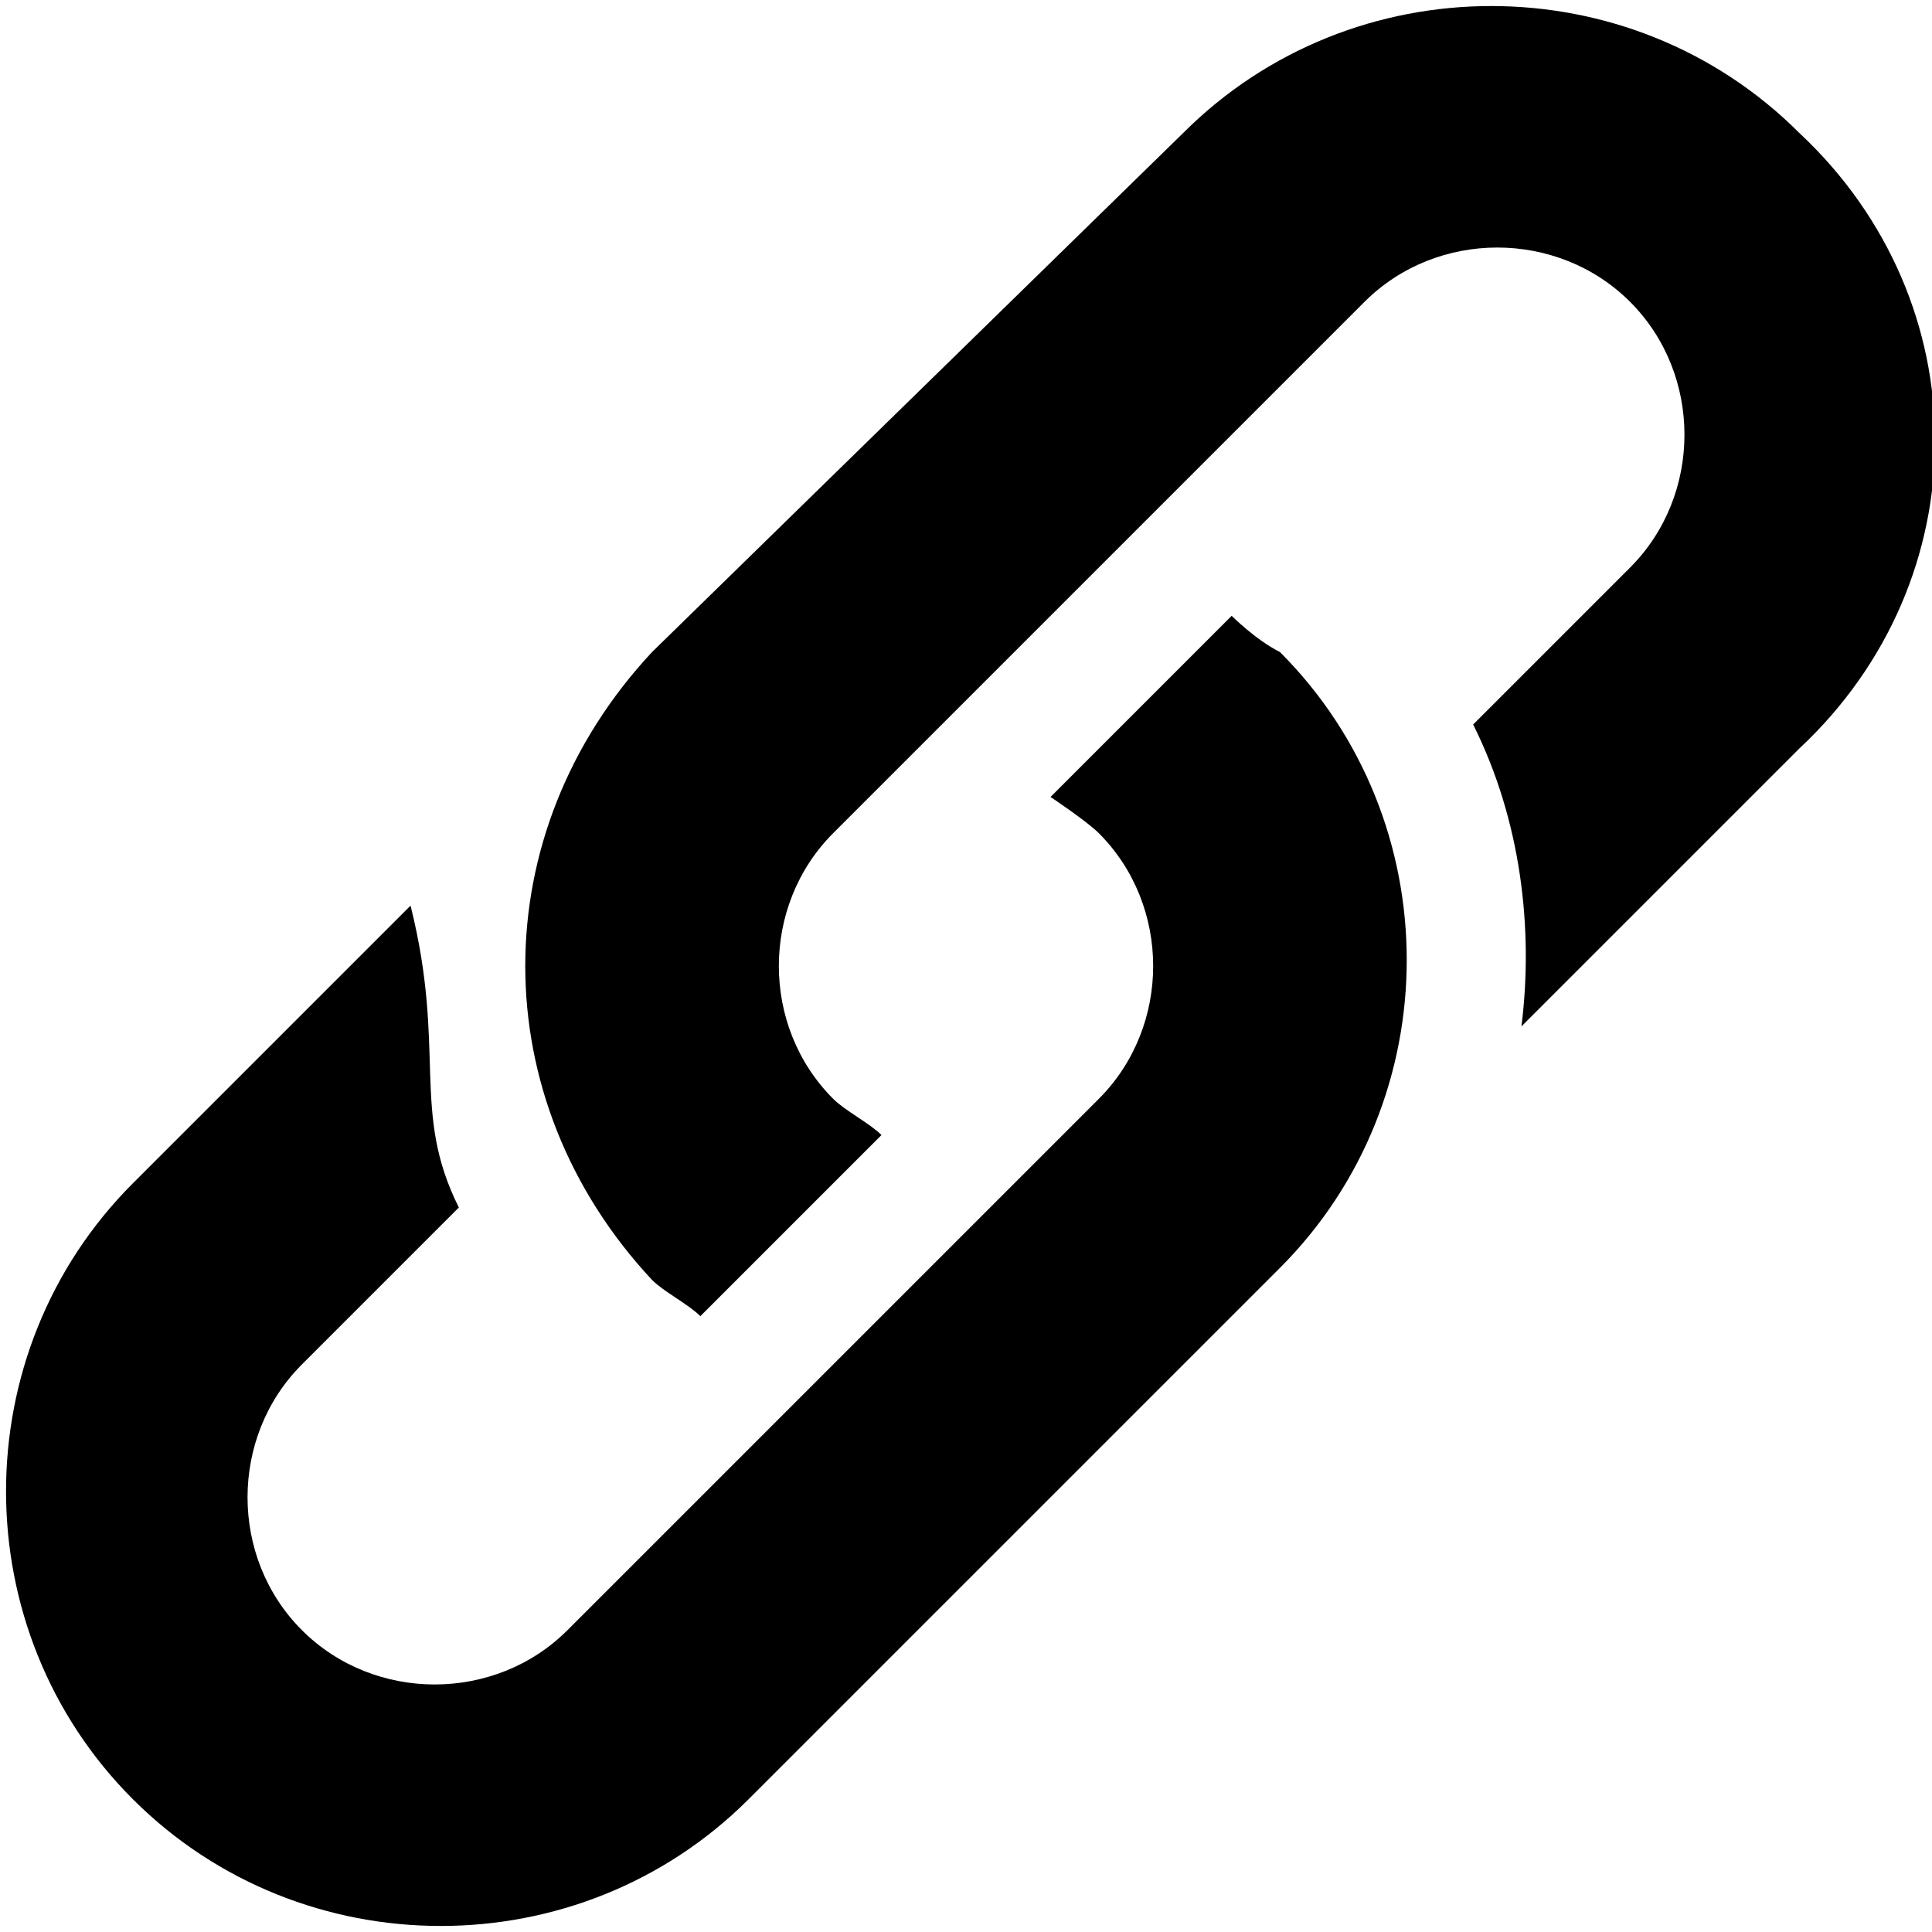
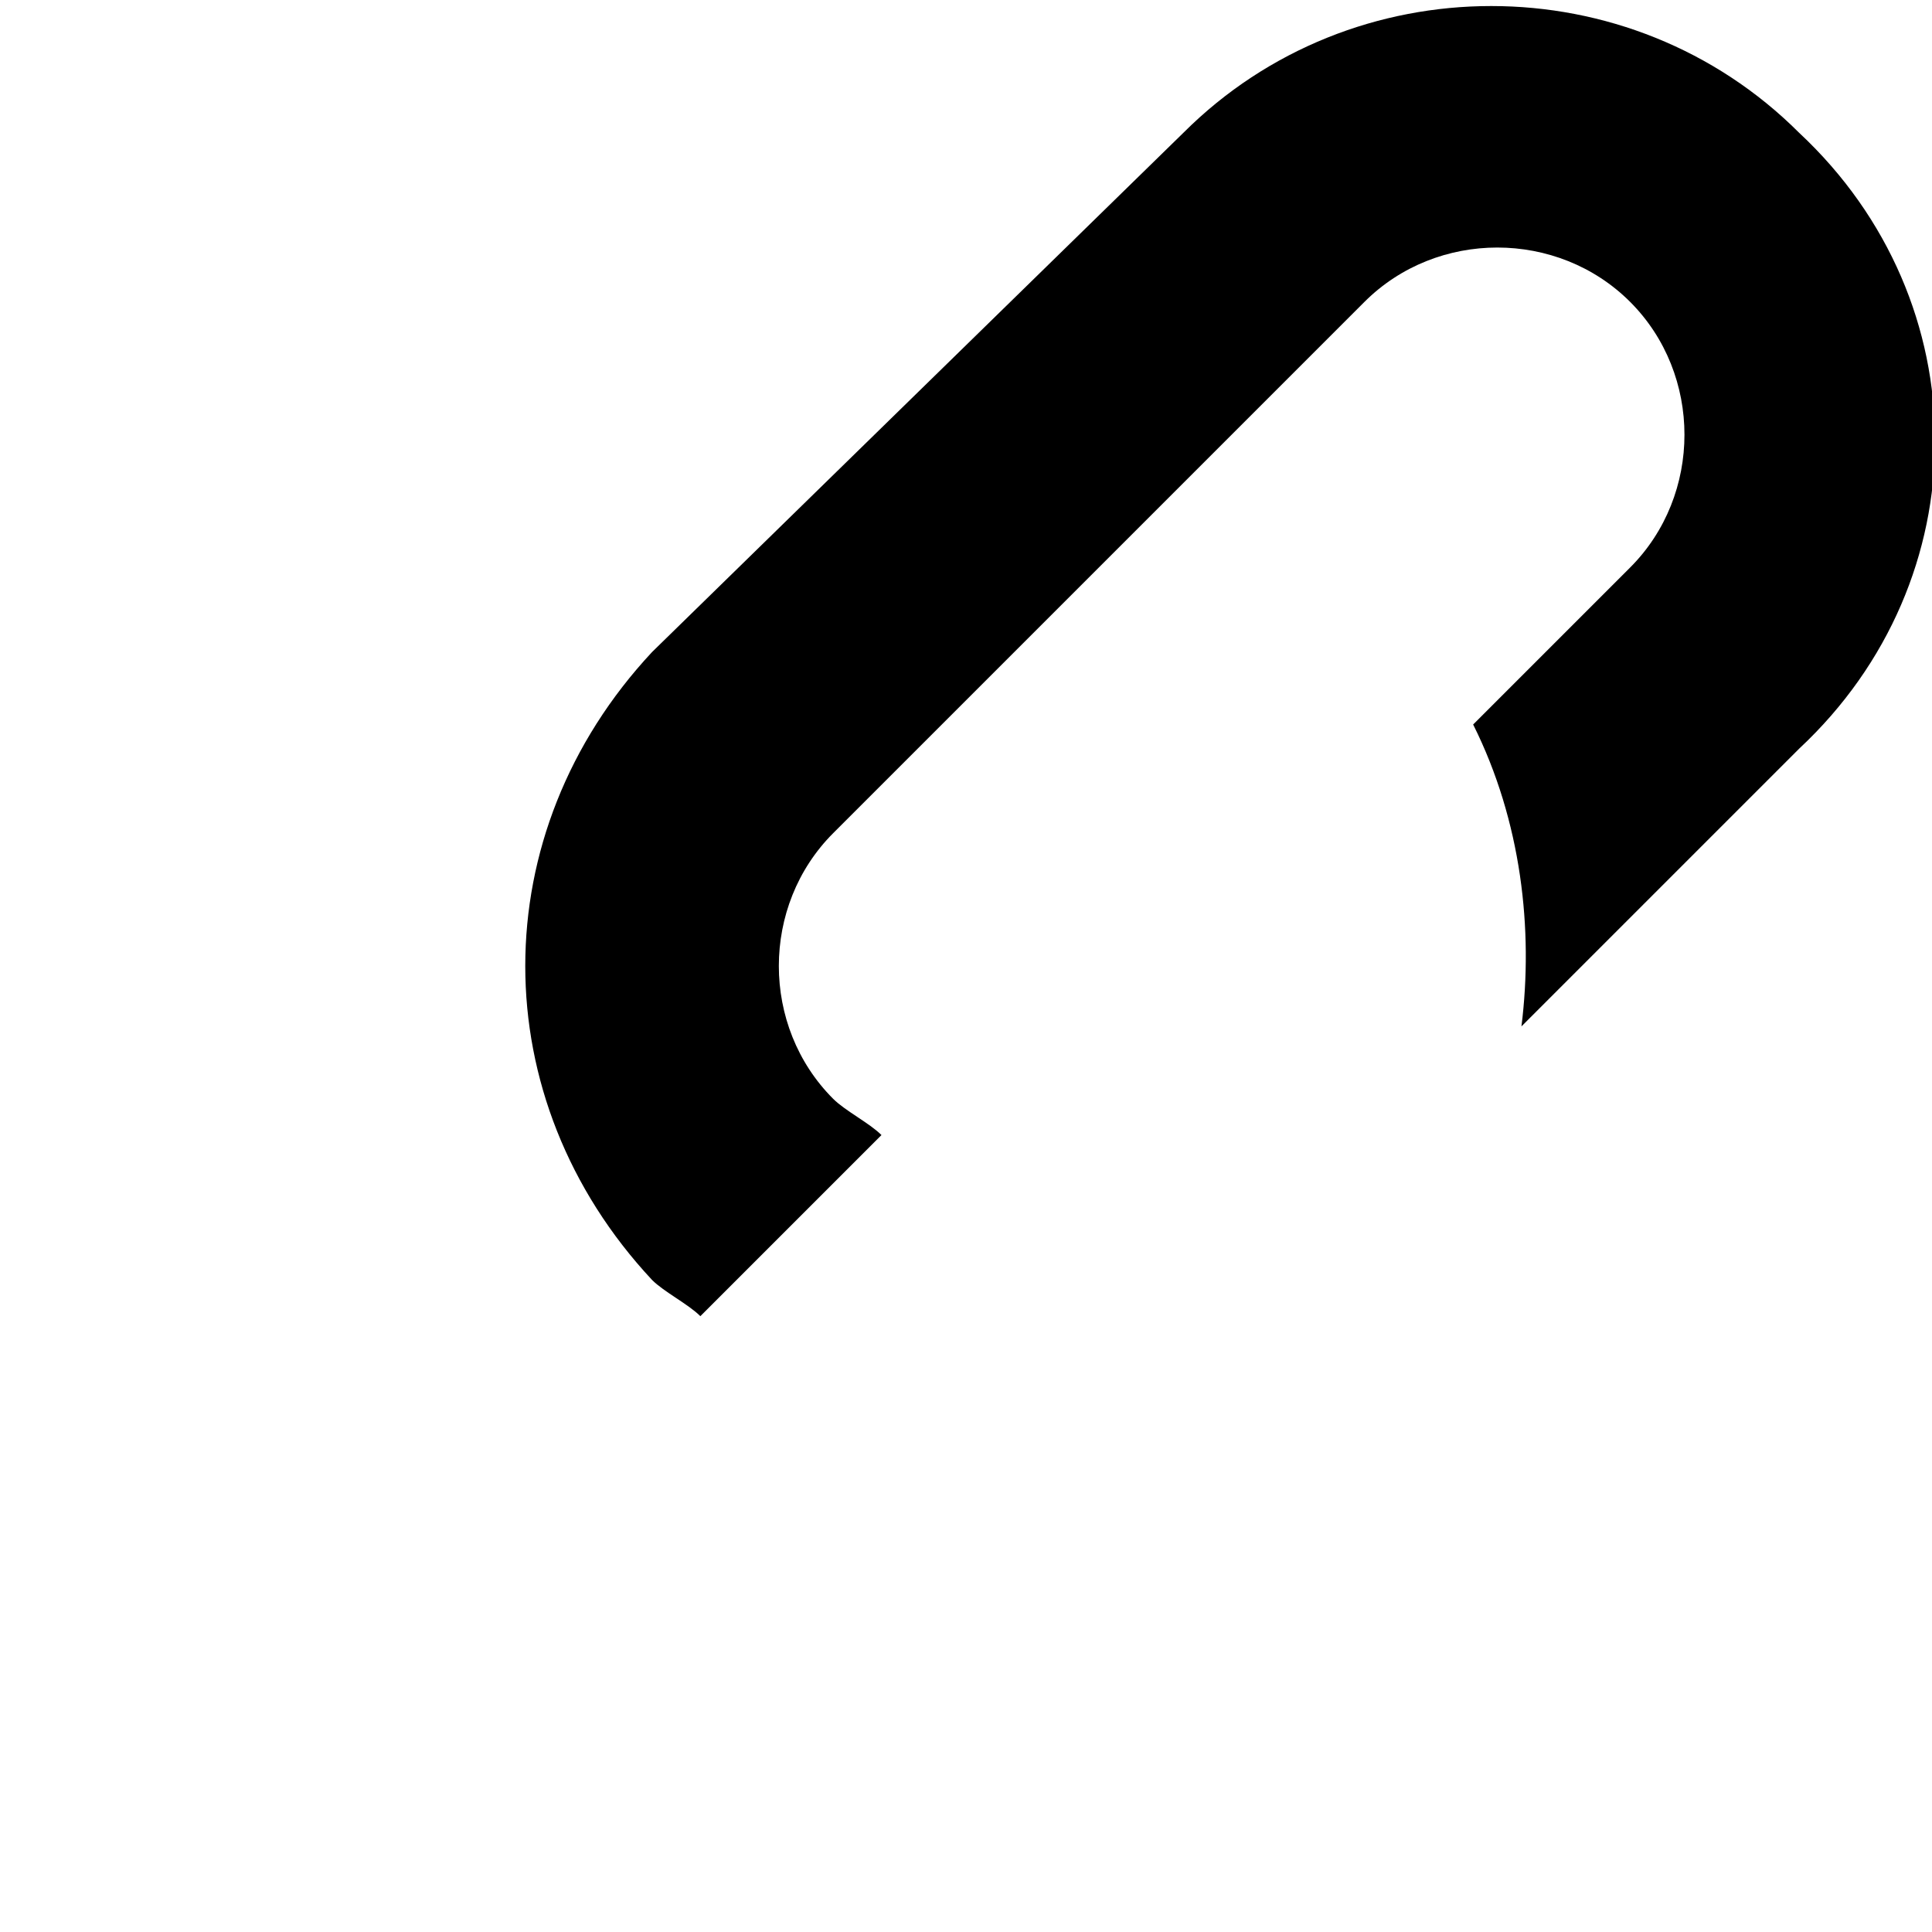
<svg xmlns="http://www.w3.org/2000/svg" width="24" height="24" viewBox="0 0 16 16">
  <path fill="#000000" d="M14.9 1.1c-1.4-1.4-3.7-1.4-5.1 0L5.4 5.4C4 6.9 4 9.1 5.4 10.6c.1.1.3.2.4.3l1.5-1.5c-.1-.1-.3-.2-.4-.3c-.6-.6-.6-1.6 0-2.2l4.4-4.4c.6-.6 1.6-.6 2.2 0s.6 1.6 0 2.2L12.2 6c.4.8.5 1.7.4 2.5l2.3-2.3c1.5-1.4 1.5-3.7 0-5.1z" />
-   <path fill="#000000" d="M10.2 5.1L8.7 6.6s.3.2.4.3c.6.6.6 1.6 0 2.2l-4.4 4.4c-.6.6-1.6.6-2.2 0s-.6-1.6 0-2.2L3.8 10c-.4-.8-.1-1.3-.4-2.5L1.1 9.8c-1.4 1.4-1.4 3.7 0 5.1s3.7 1.4 5.1 0l4.4-4.4c1.4-1.4 1.4-3.7 0-5.1c-.2-.1-.4-.3-.4-.3z" />
</svg>